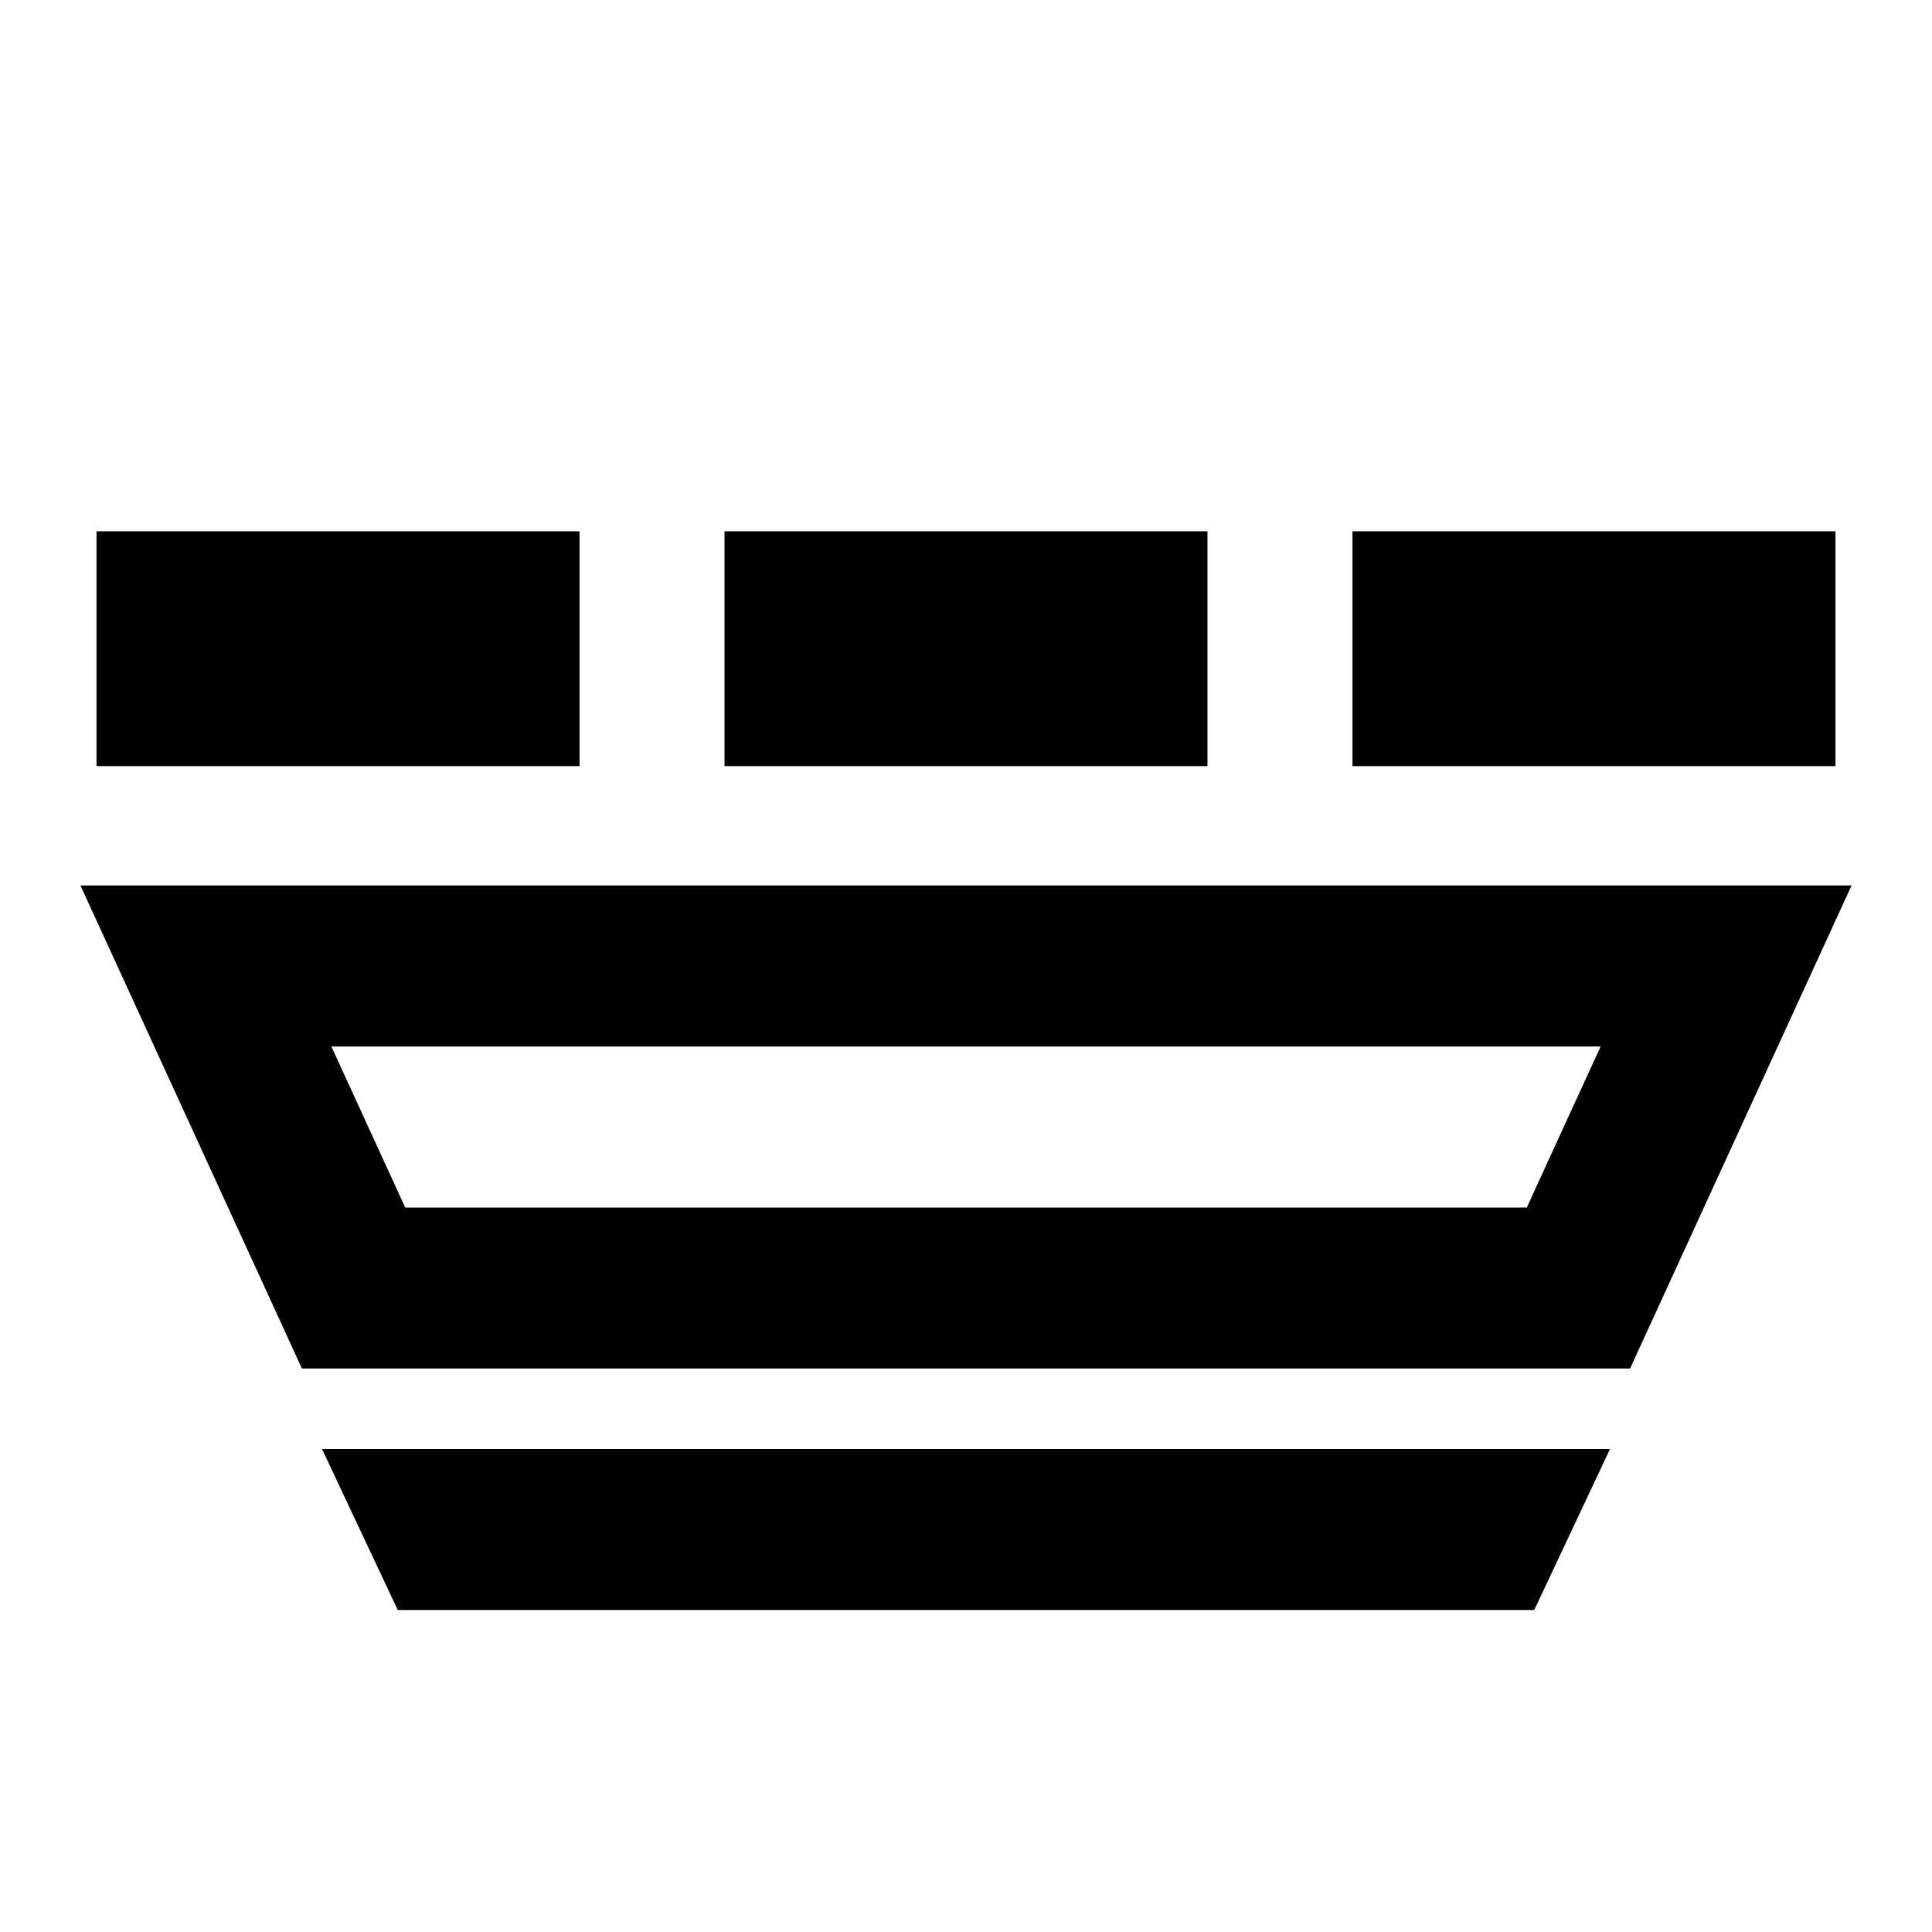
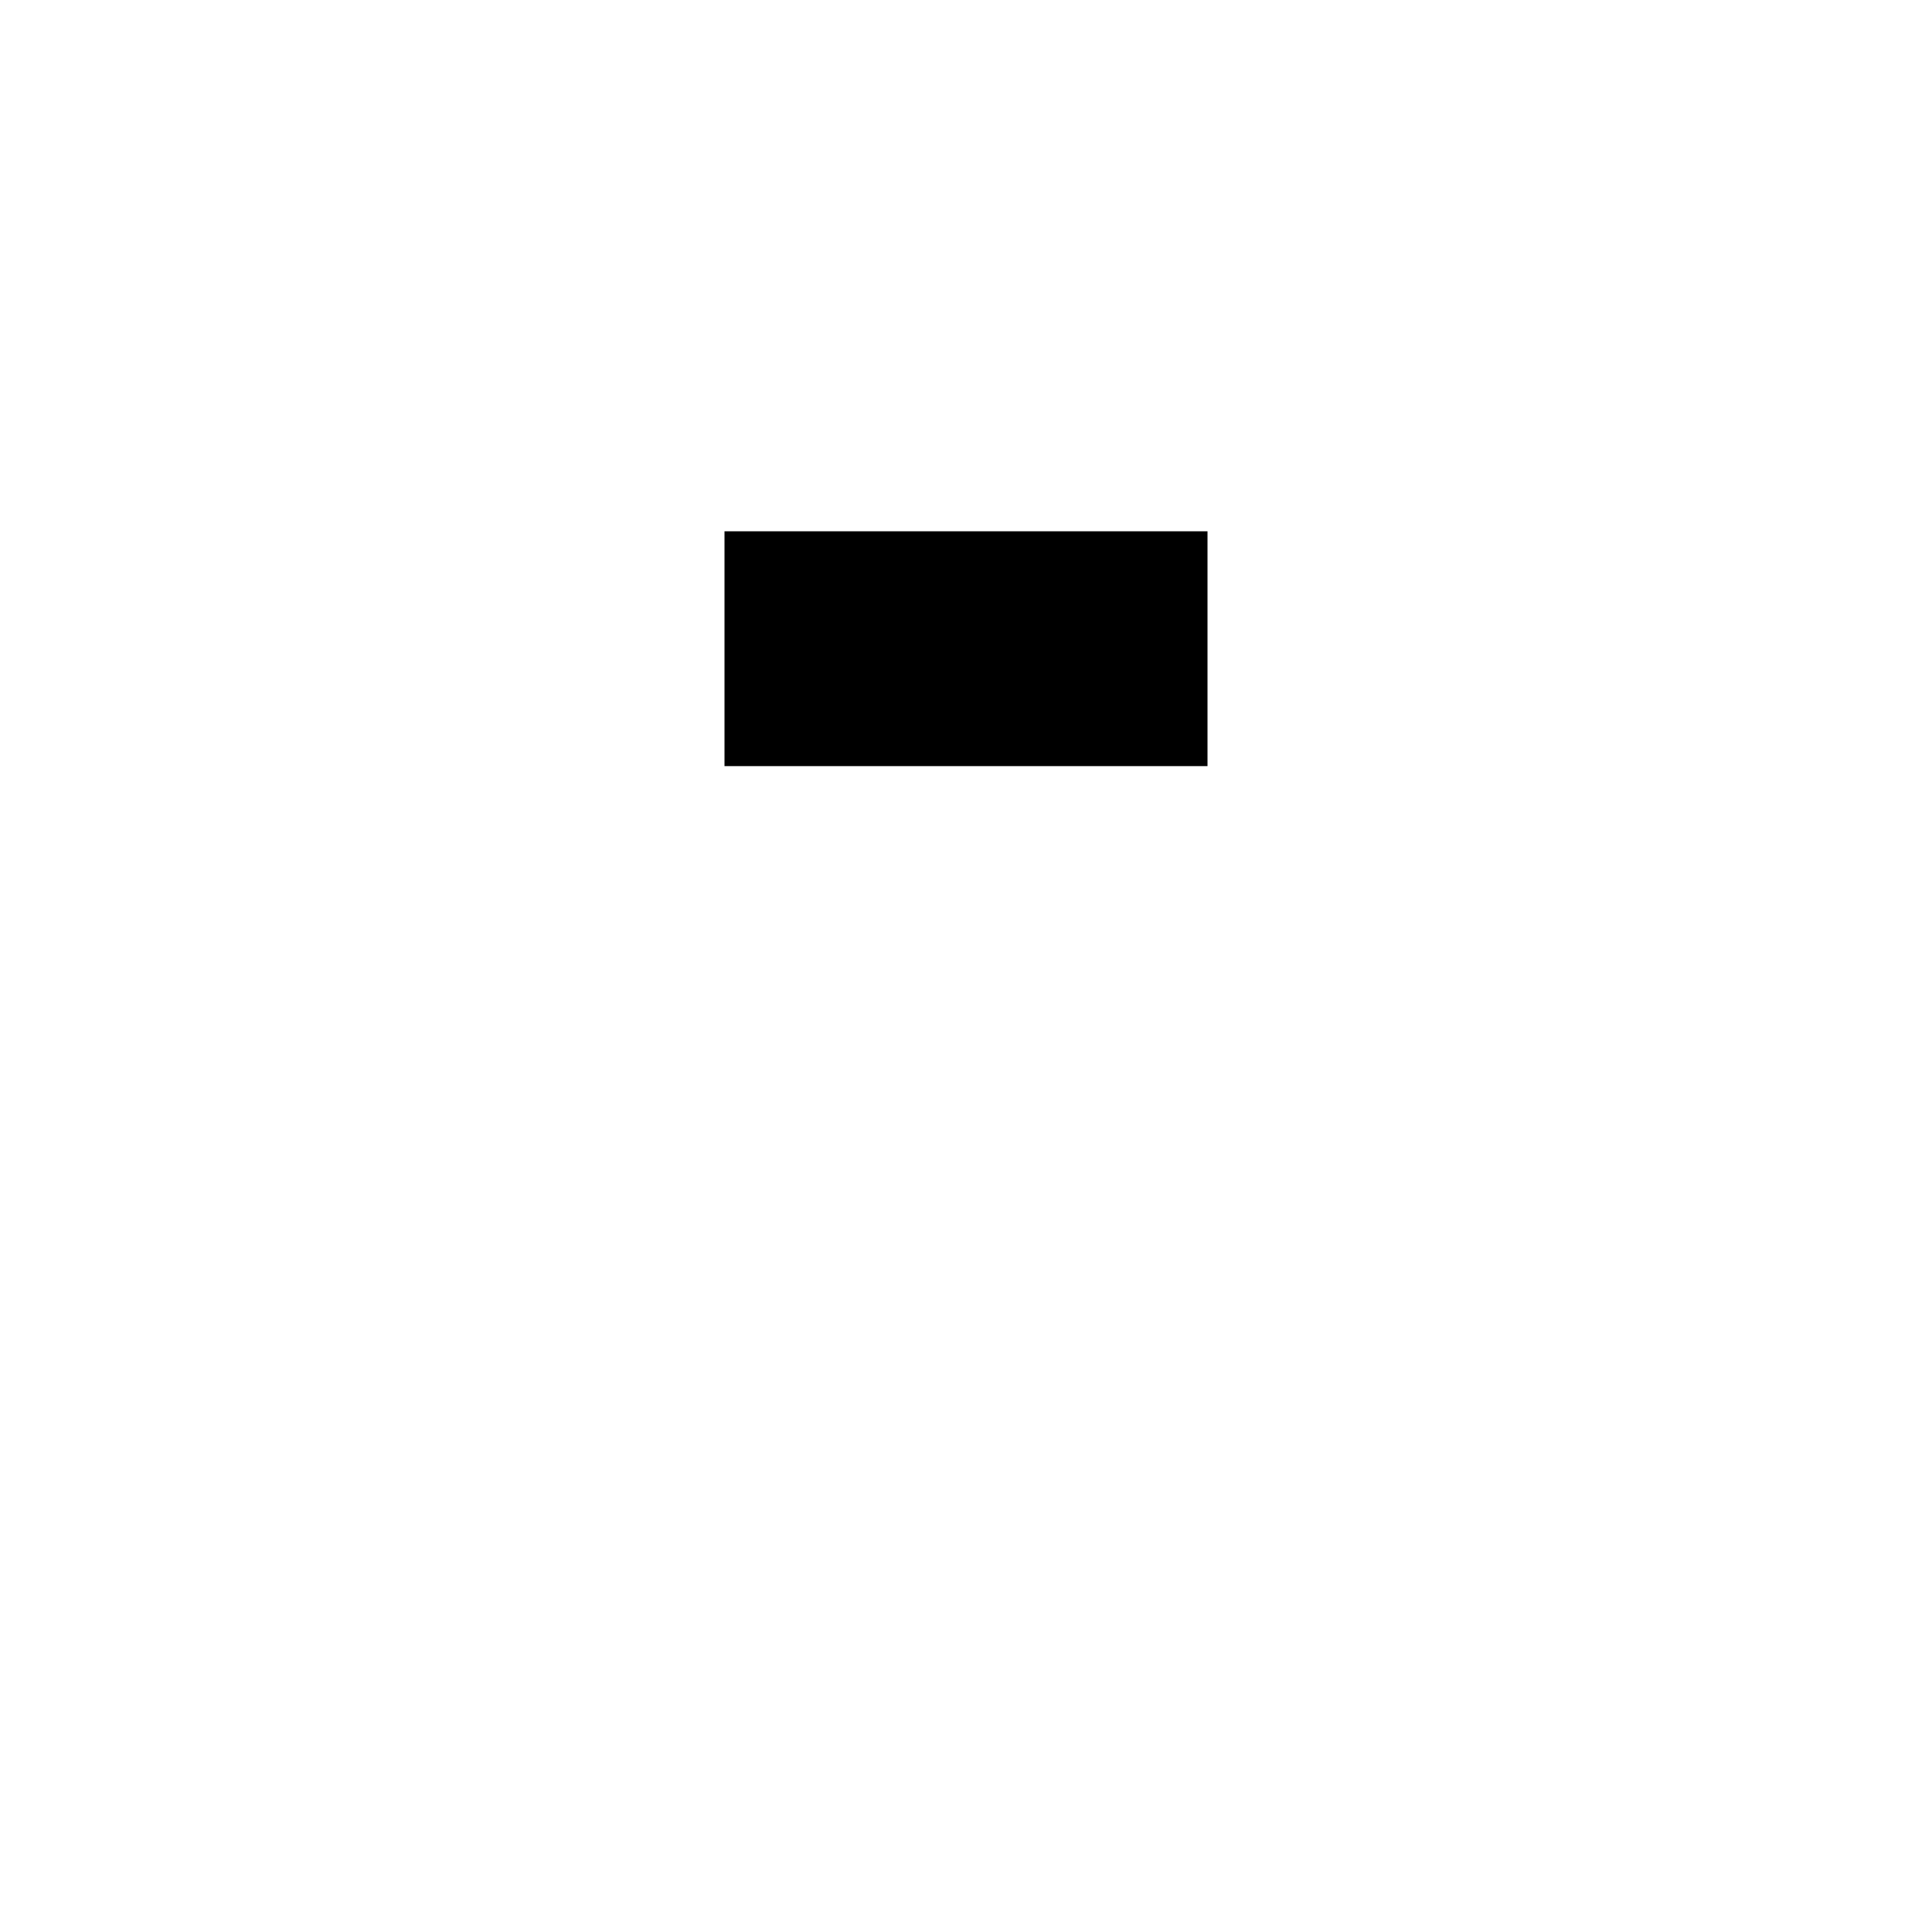
<svg xmlns="http://www.w3.org/2000/svg" width="24" height="24" viewBox="0 0 24 24" fill="none">
-   <path d="M4.392 16L2.558 12H5.125H7.188H21.442L19.608 16H4.392Z" stroke="black" stroke-width="2" />
-   <path d="M4 18H20L19.059 20H4.941L4 18Z" fill="black" />
-   <rect x="1.199" y="6.6" width="6" height="2.917" fill="black" />
  <rect x="9" y="6.6" width="6" height="2.917" fill="black" />
-   <rect x="16.801" y="6.6" width="6" height="2.917" fill="black" />
</svg>